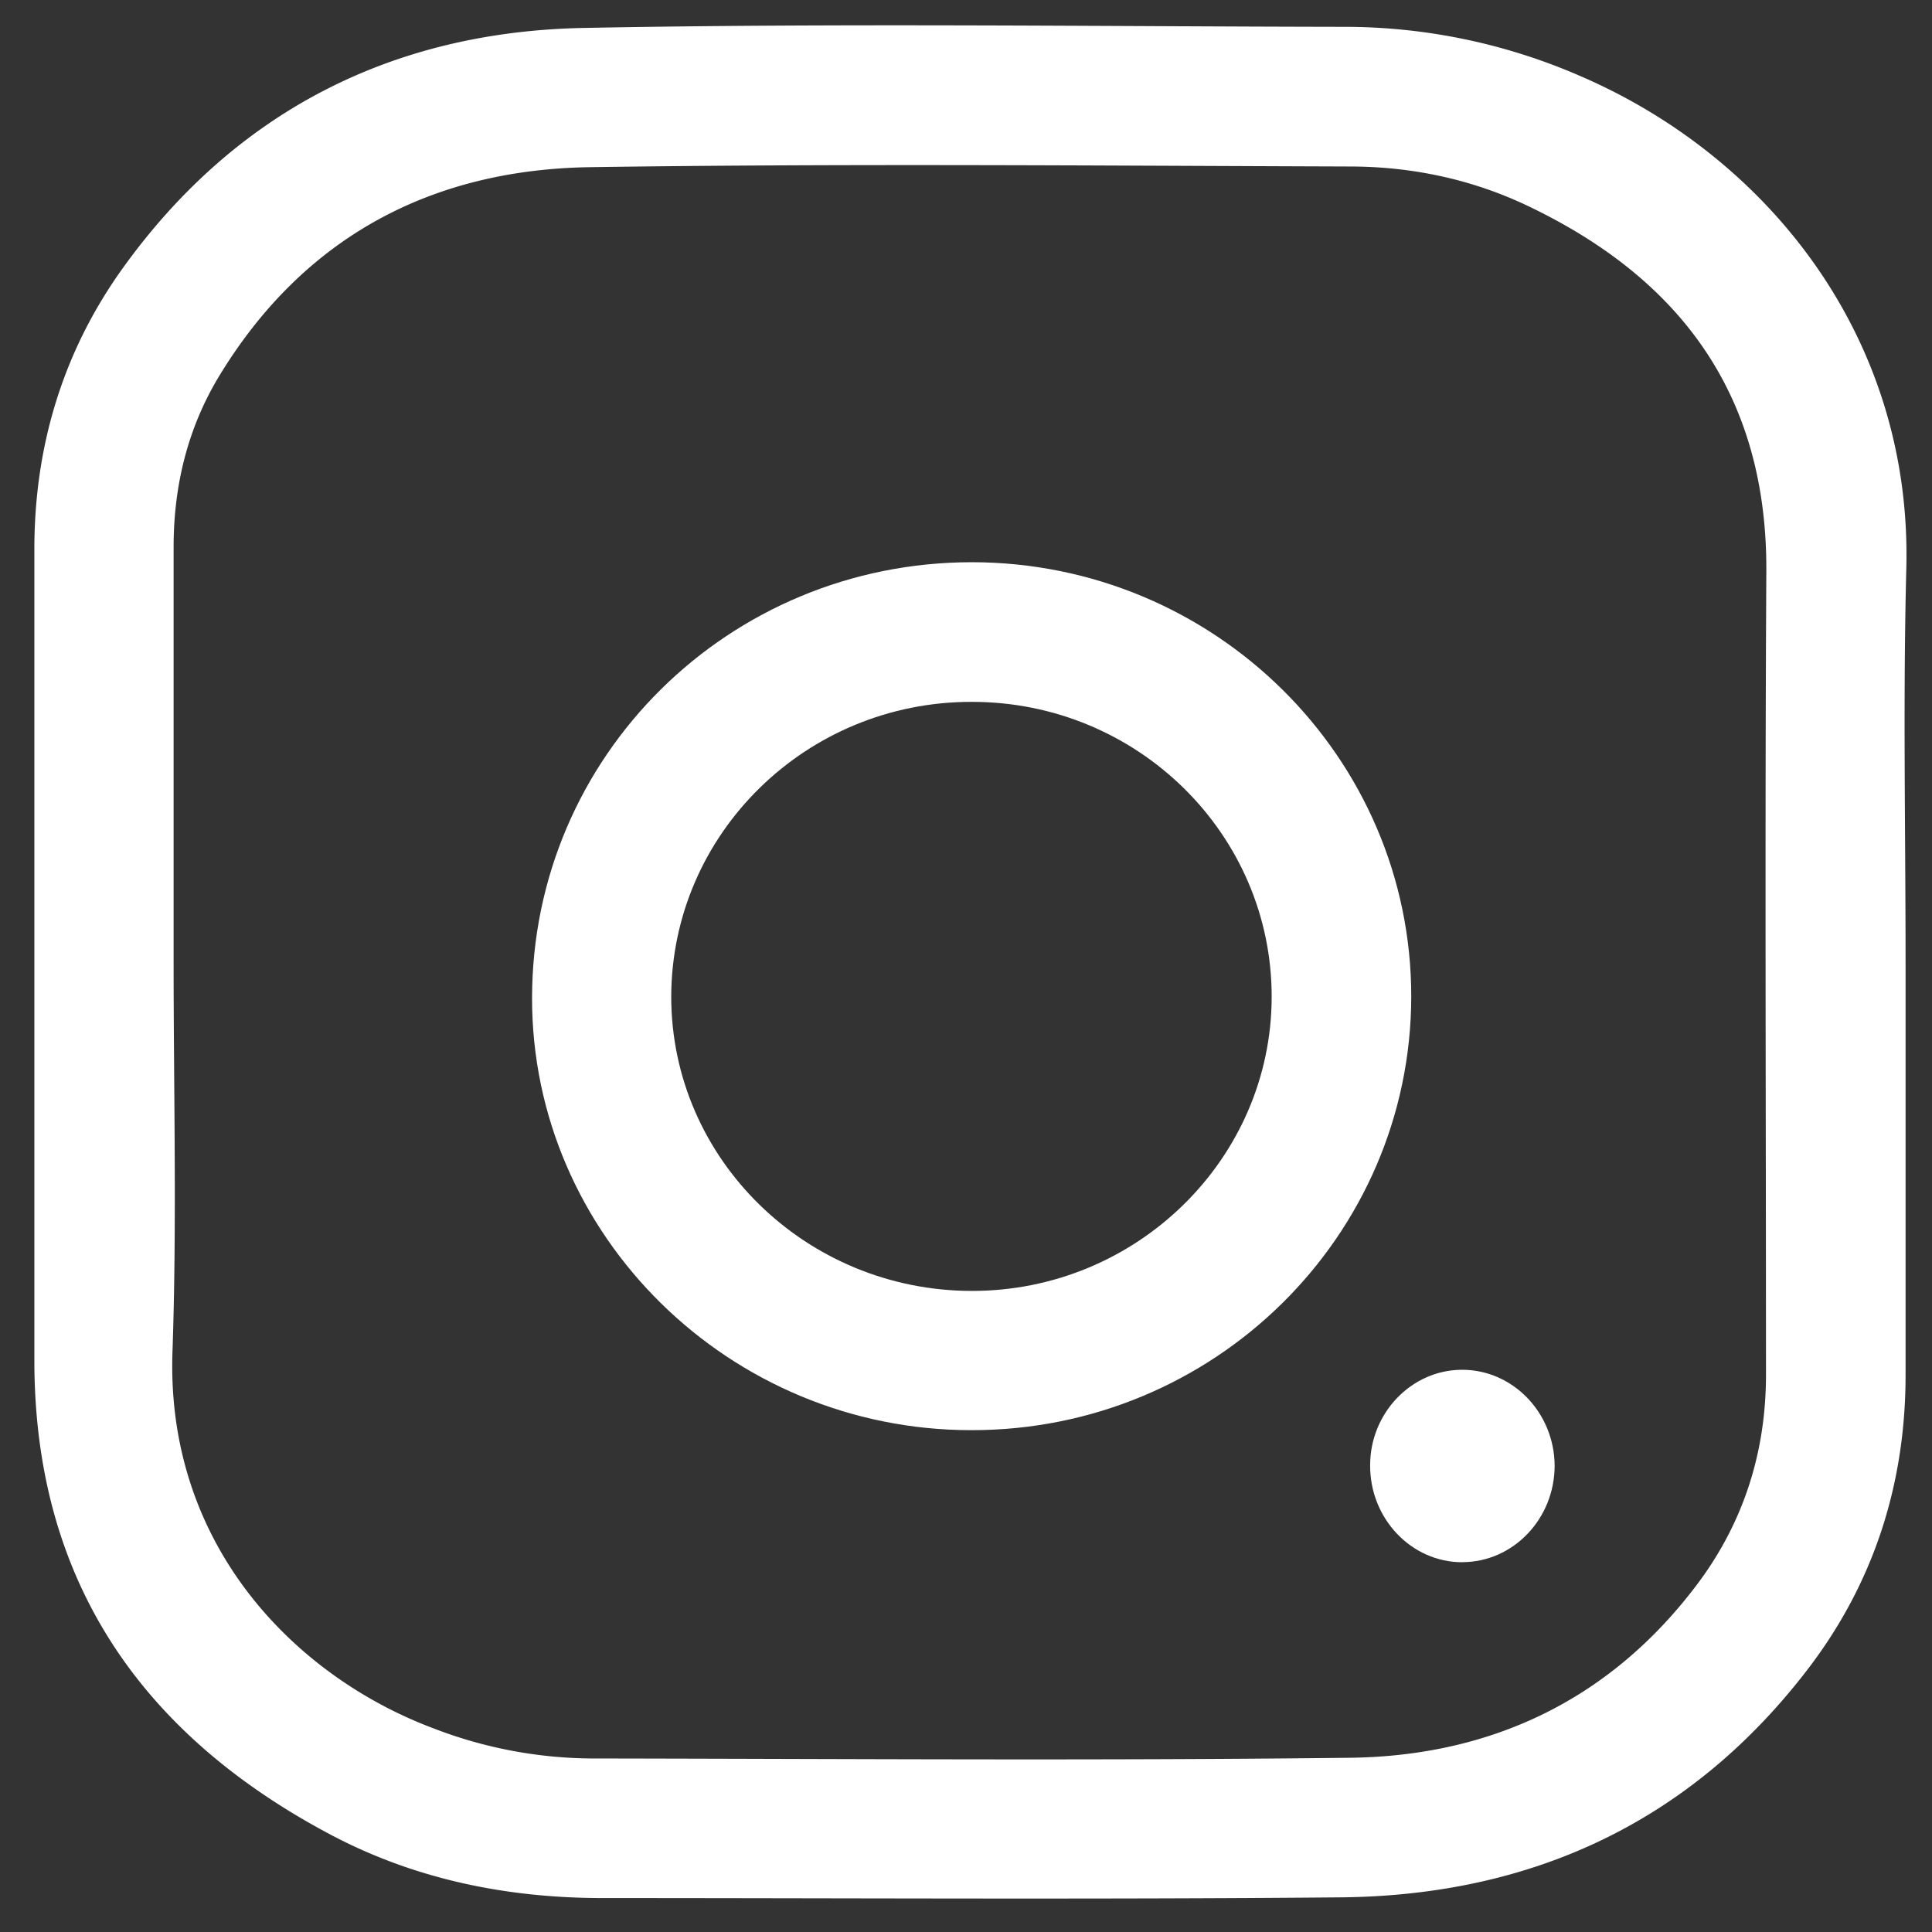
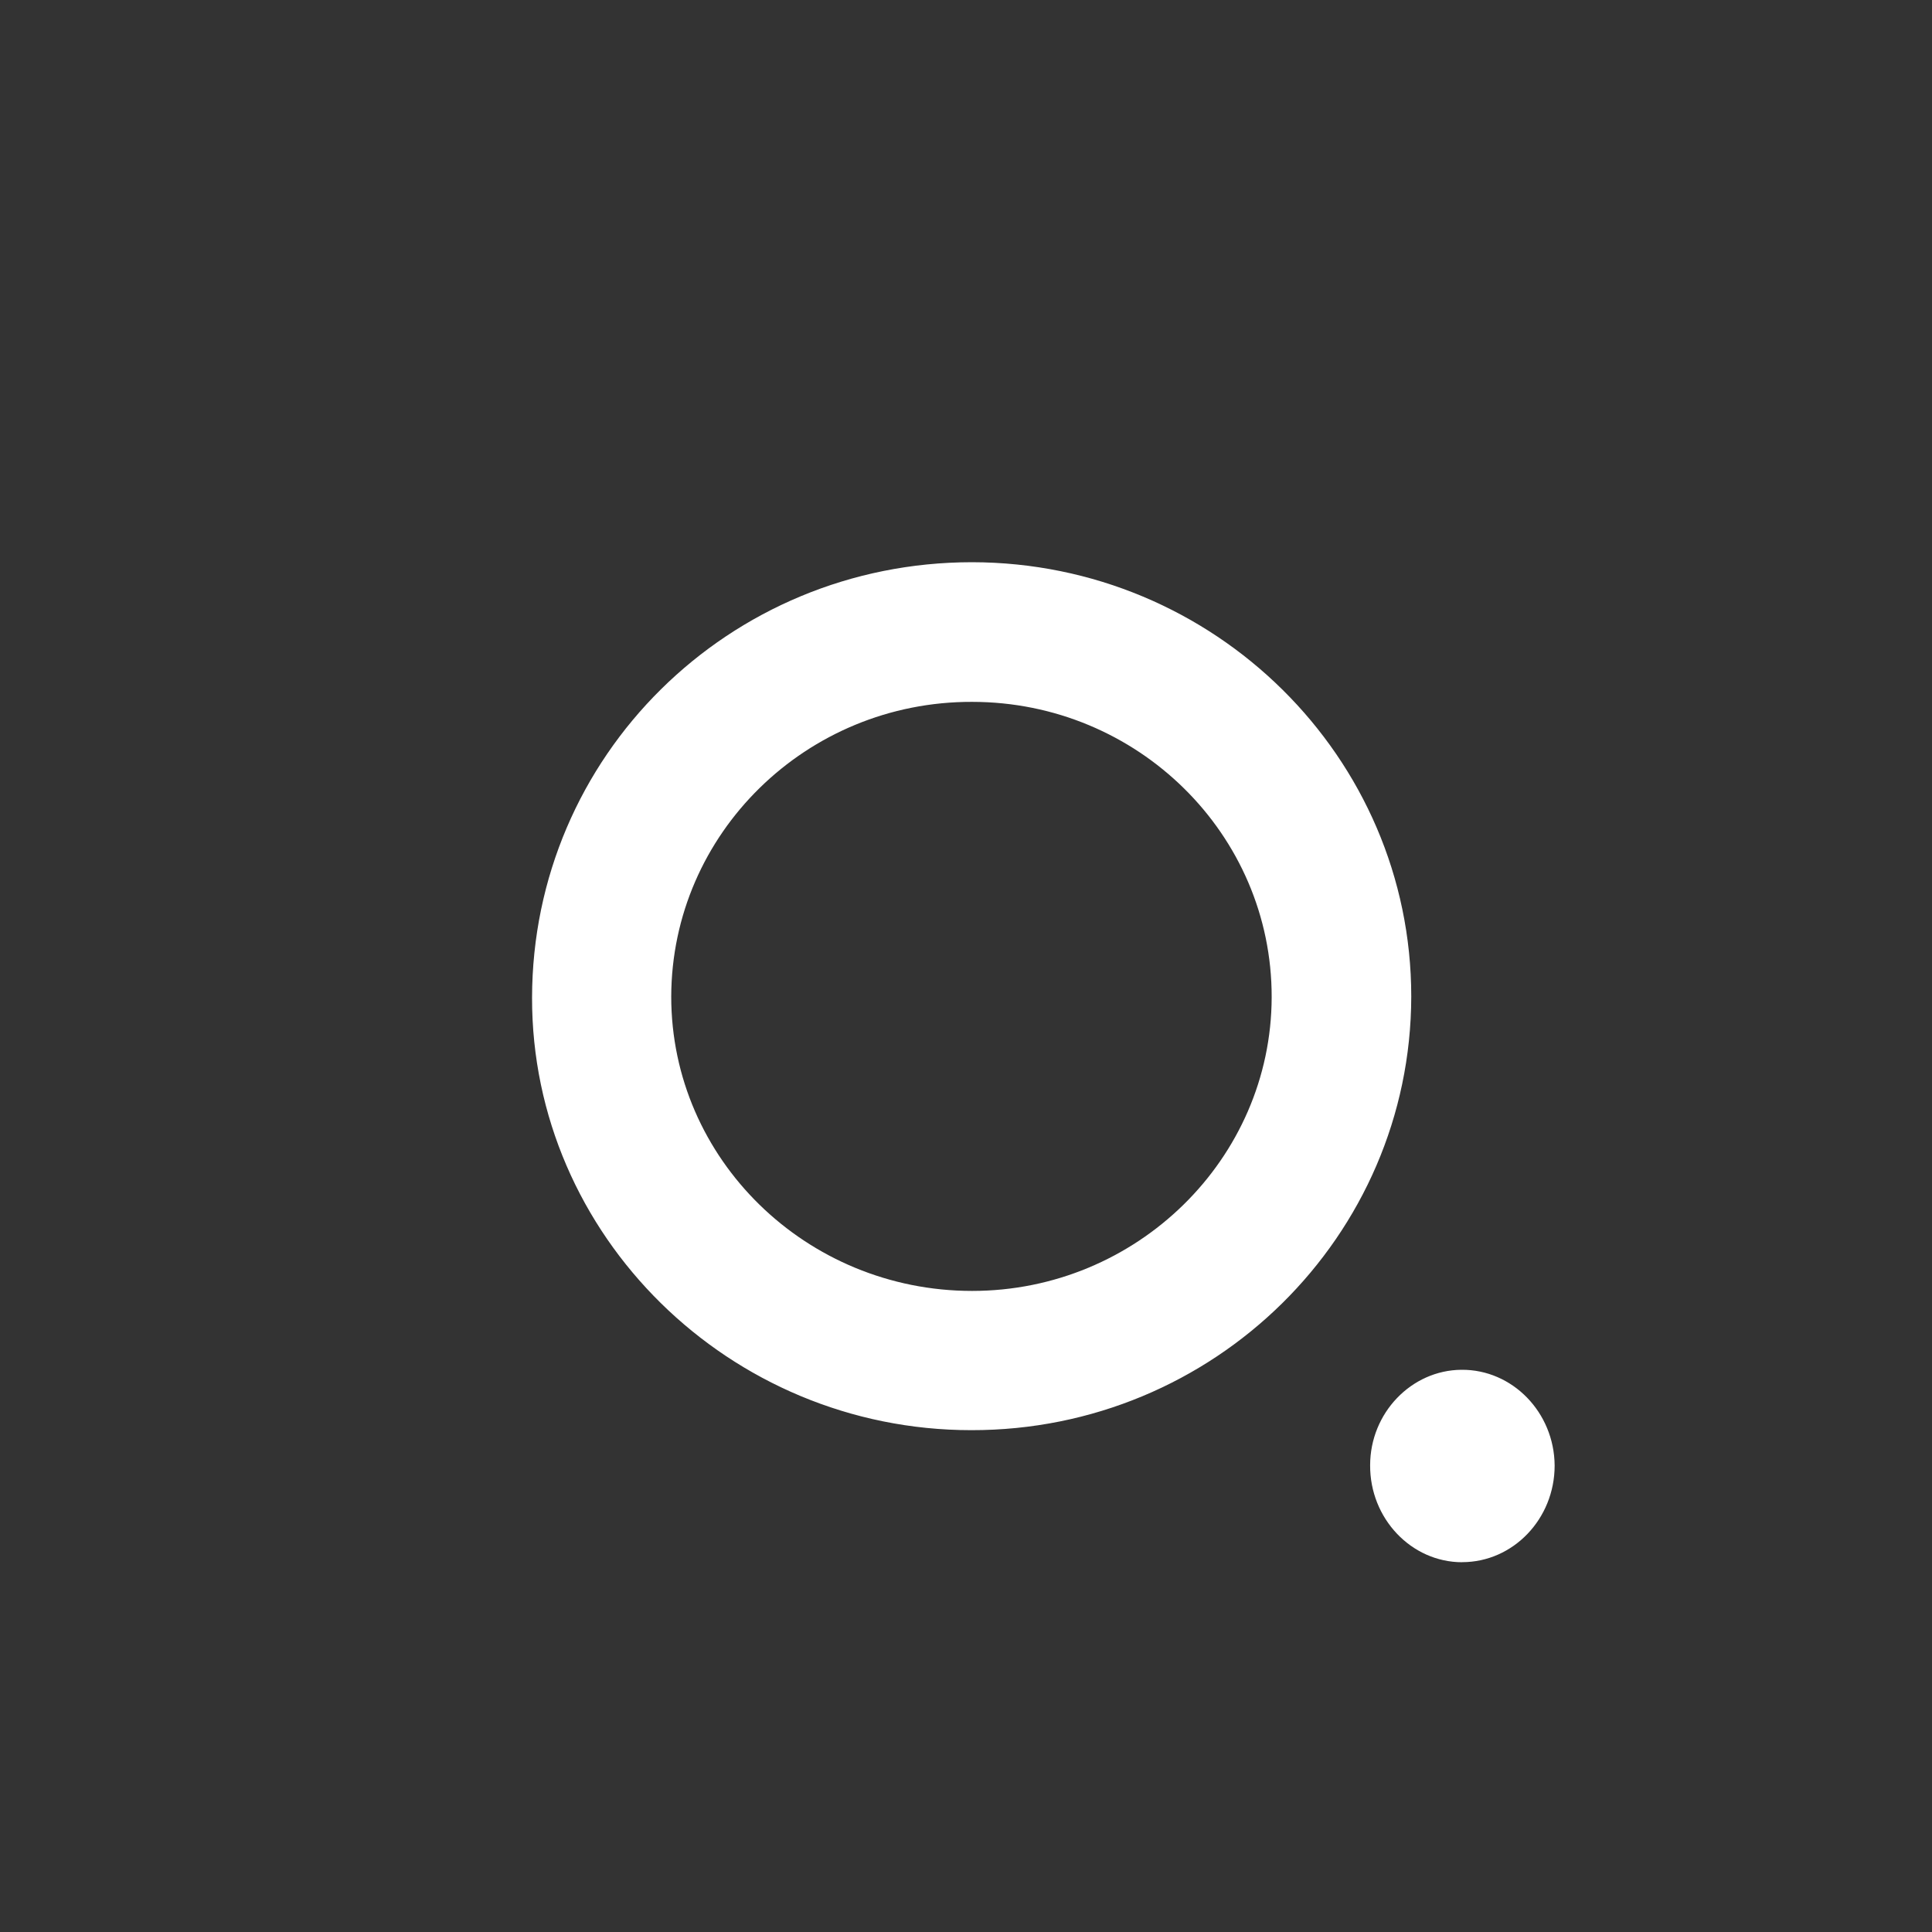
<svg xmlns="http://www.w3.org/2000/svg" width="28" height="28" fill="none">
  <rect width="100%" height="100%" fill="#333333" stroke="none" />
-   <path d="M27.617 13.946c0-1.903-.038-3.812.011-5.715.082-3.369-2.034-5.972-4.73-7.131a8.555 8.555 0 00-3.396-.711C15.82.383 12.134.334 8.454.405 5.682.46 3.4 1.62 1.766 3.905.908 5.108.498 6.475.498 7.958v11.758c0 3.199 1.558 5.435 4.325 6.89 1.203.629 2.51.897 3.872.902 3.571 0 7.148.022 10.719-.01 2.773-.022 5.086-1.083 6.792-3.315.952-1.246 1.411-2.68 1.411-4.254v-5.983zm-25.101 0V7.93c0-.897.207-1.739.672-2.499 1.22-1.996 3.063-2.97 5.349-3.008 3.67-.054 7.344-.022 11.02-.01.902 0 1.777.185 2.591.574 2.22 1.06 3.462 2.75 3.451 5.288-.022 3.883-.005 7.766-.005 11.648 0 1.1-.312 2.106-.963 2.992-1.258 1.7-2.997 2.537-5.075 2.56-3.664.043-7.328.015-10.992.01a6.455 6.455 0 01-2.27-.432c-2.012-.75-3.882-2.647-3.795-5.441.066-1.893.017-3.78.017-5.666z" fill="#fff" />
  <path d="M14.088 8.148c-3.528 0-6.372 2.811-6.377 6.311-.006 3.446 2.86 6.268 6.366 6.268 3.516.005 6.37-2.811 6.376-6.284 0-3.467-2.85-6.29-6.365-6.295zm0 2.024c2.4 0 4.347 1.92 4.342 4.282-.006 2.34-1.953 4.255-4.342 4.255-2.401 0-4.36-1.909-4.36-4.266.006-2.362 1.959-4.277 4.36-4.271zM21.191 22.64c.739 0 1.34-.628 1.34-1.4-.005-.77-.612-1.394-1.35-1.388-.728.005-1.324.628-1.324 1.383-.005.771.596 1.406 1.334 1.406z" fill="#fff" />
</svg>